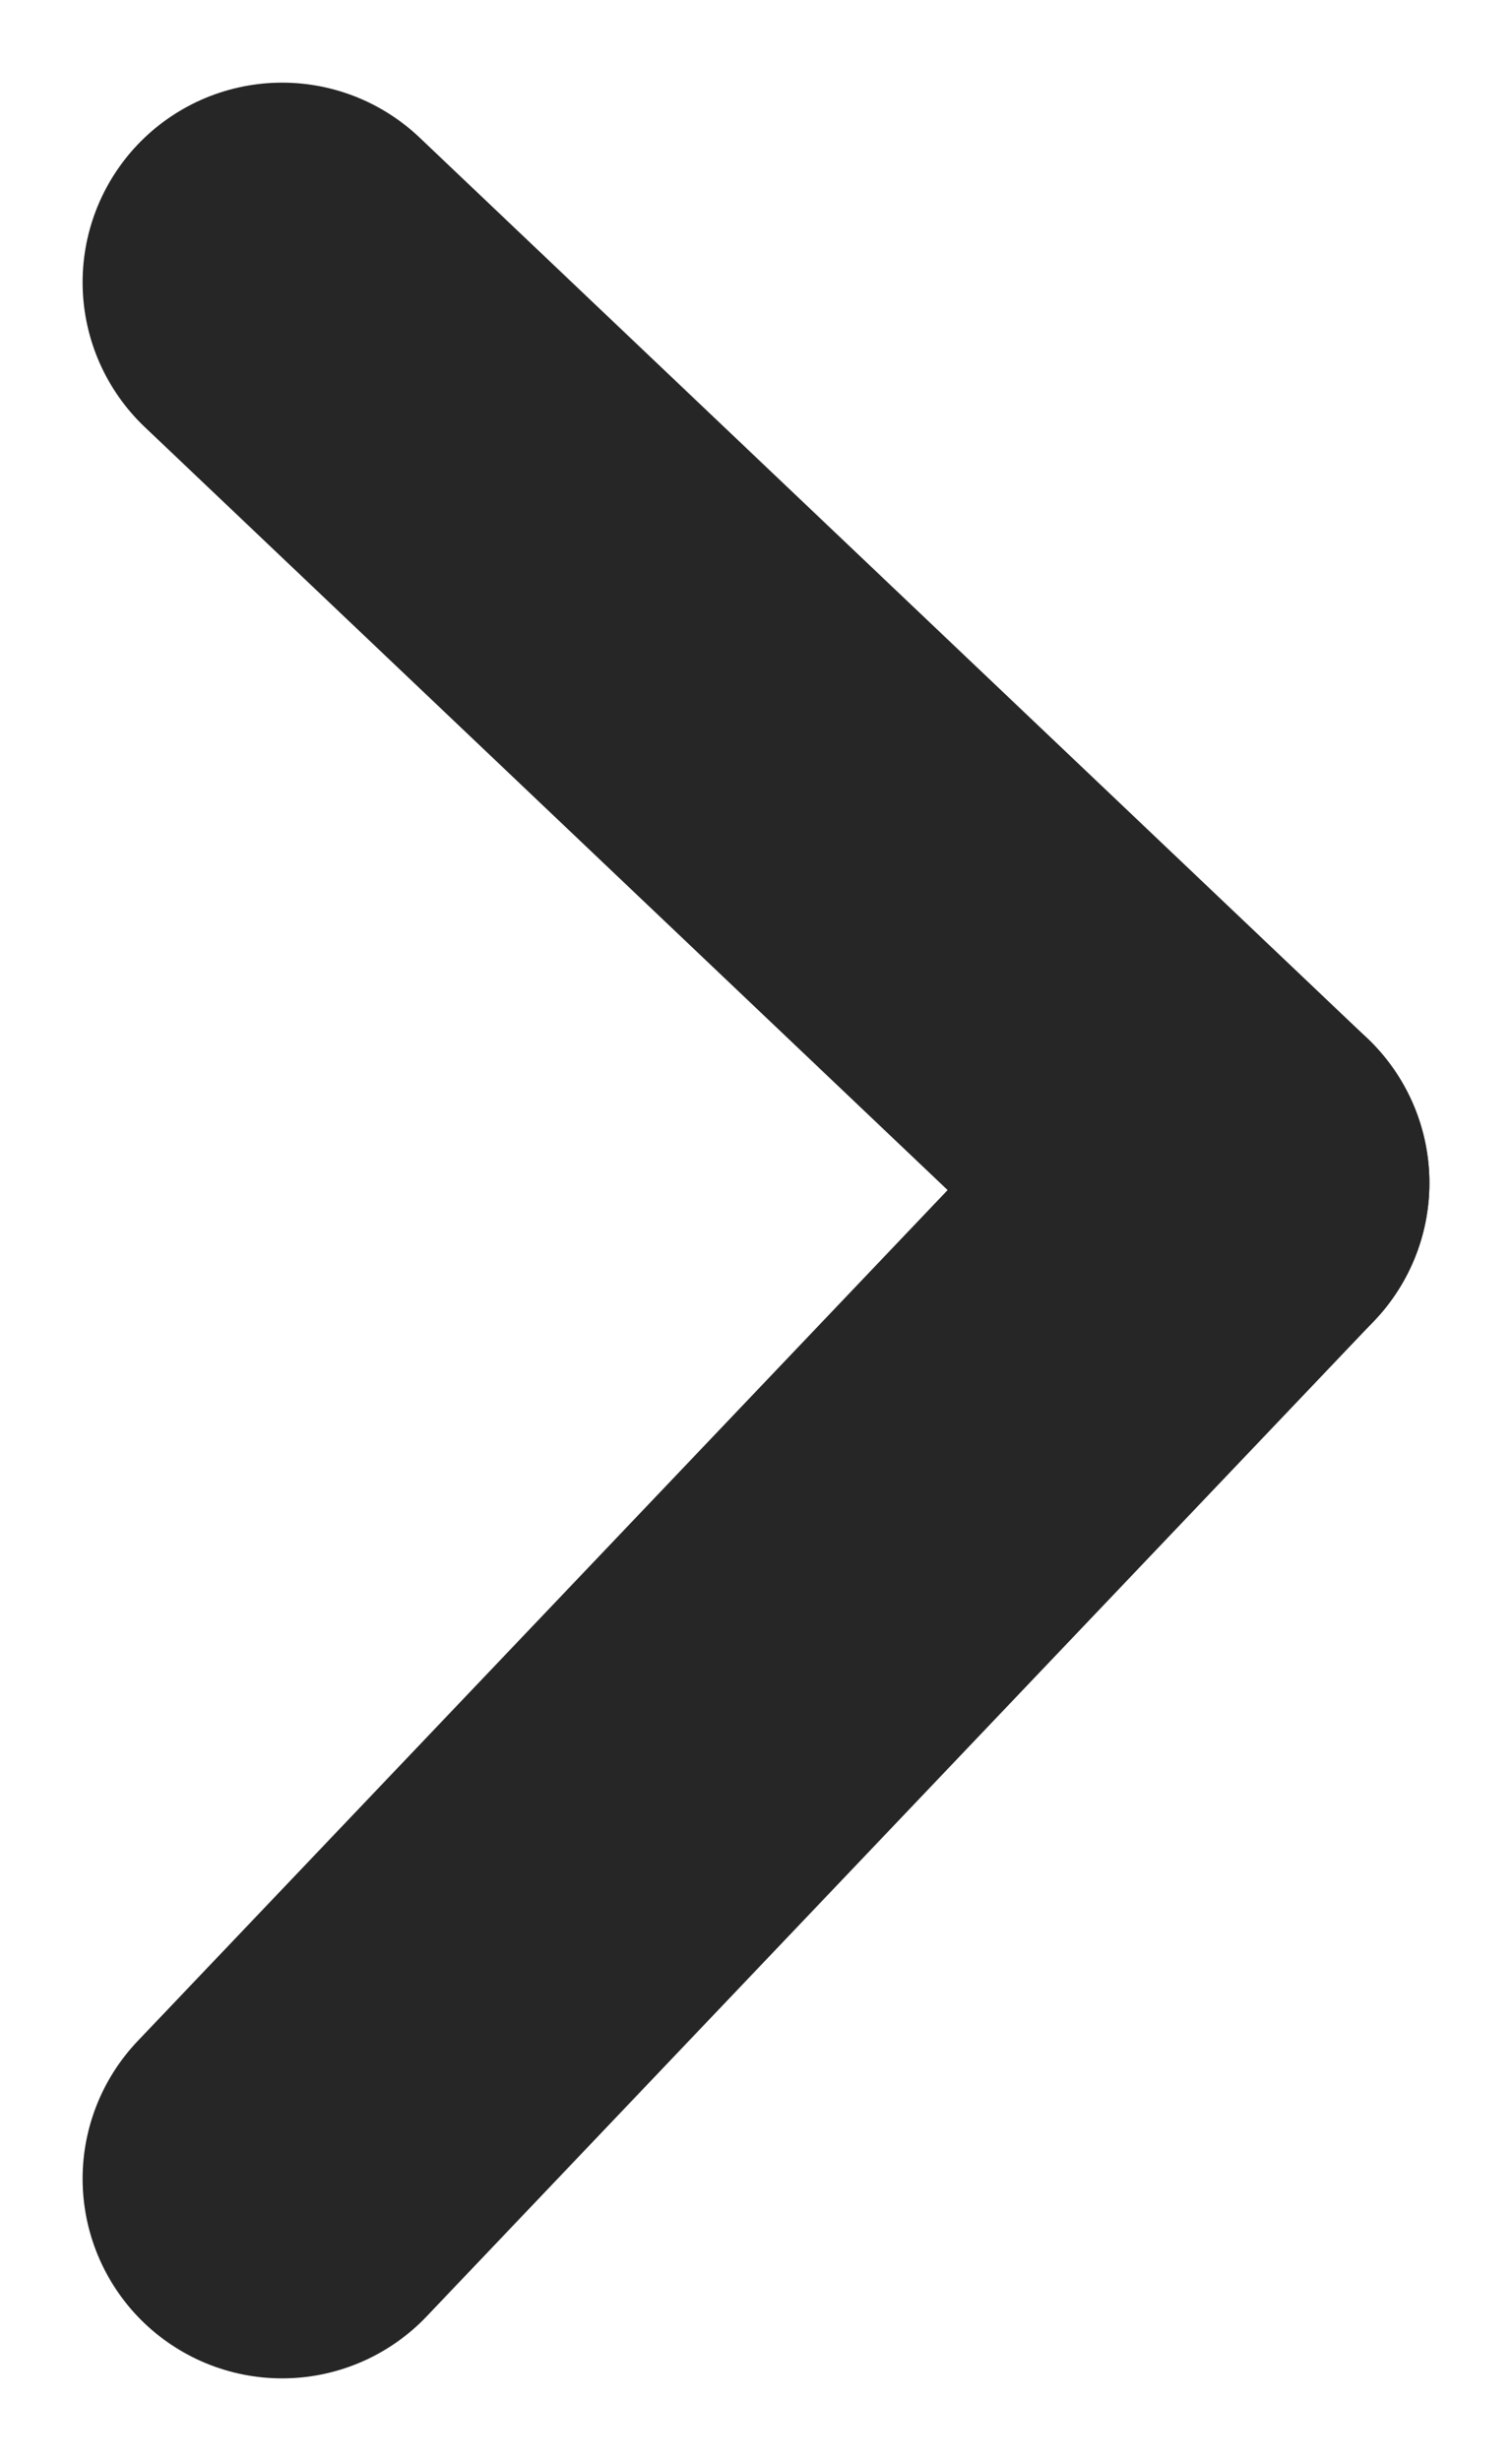
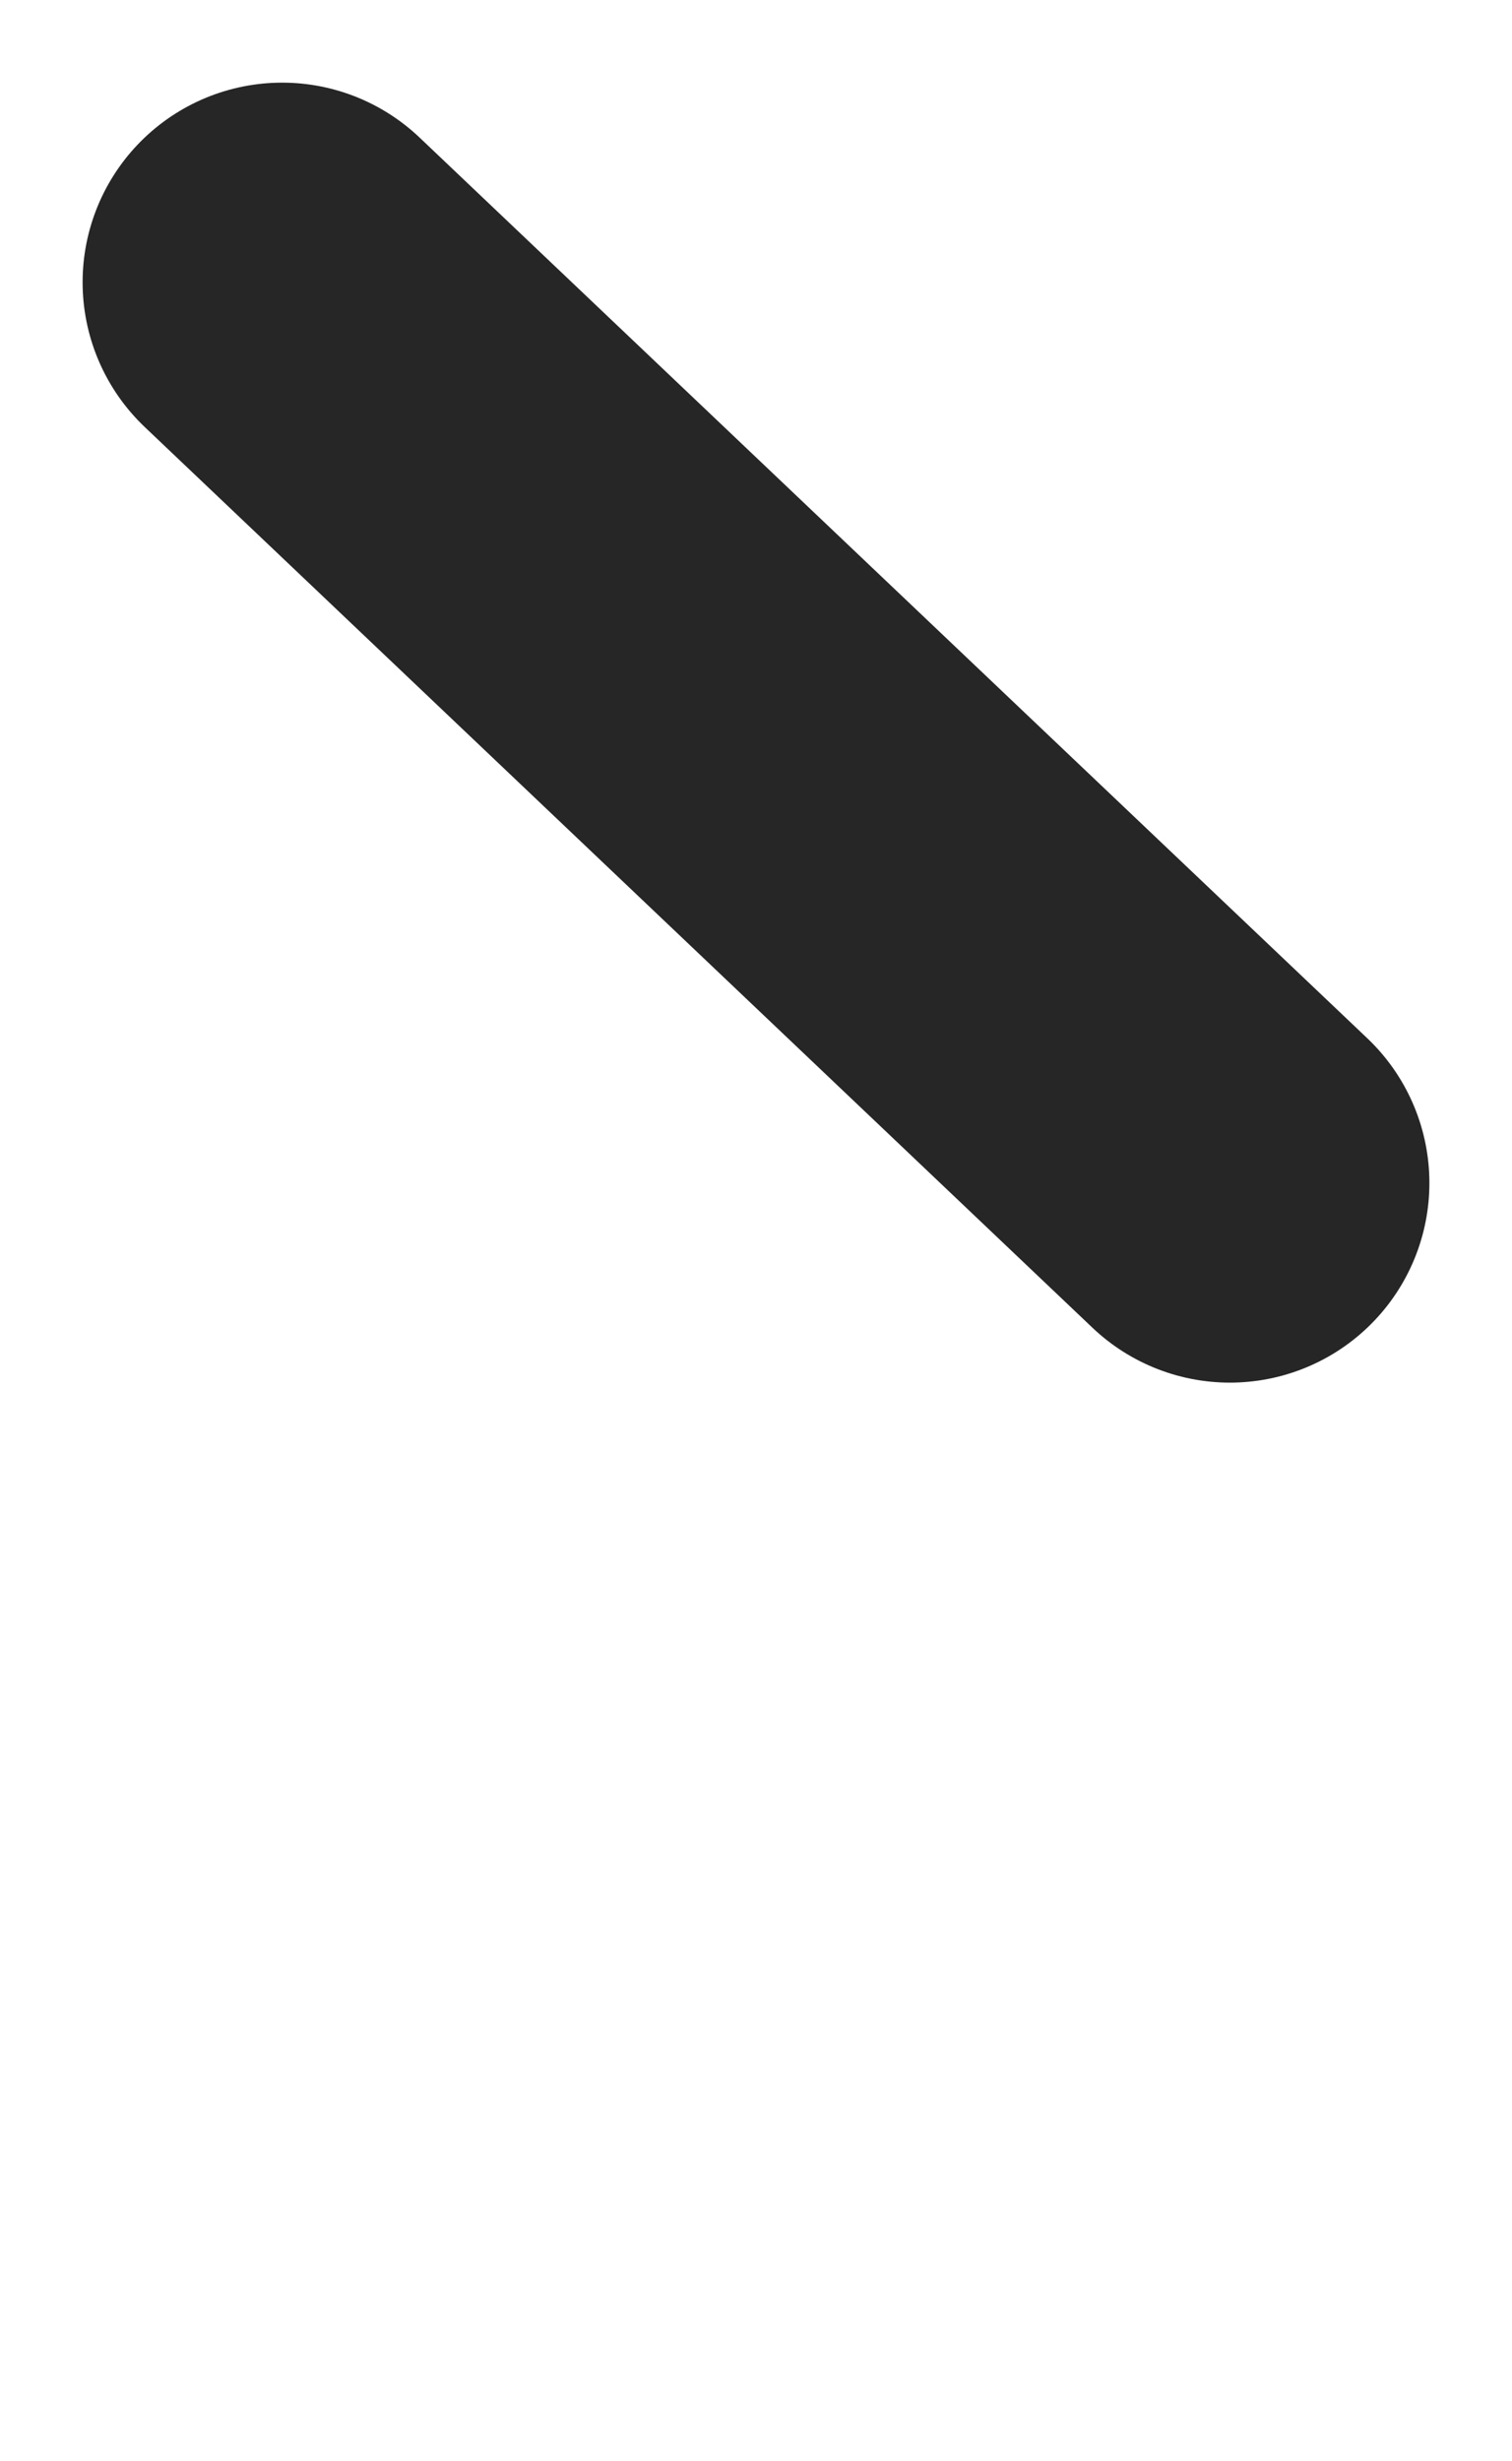
<svg xmlns="http://www.w3.org/2000/svg" width="7.578" height="12.328" viewBox="0 0 7.578 12.328">
  <g id="공통_바로가기_아이콘" data-name="공통 바로가기 아이콘" transform="translate(955.164 1060.914) rotate(180)">
    <g id="그룹_22911" data-name="그룹 22911" transform="translate(949 1050)">
-       <line id="선_1" data-name="선 1" y1="4.988" x2="4.75" transform="translate(0 0)" fill="none" stroke="#262626" stroke-linecap="round" stroke-width="2" />
      <line id="선_2" data-name="선 2" x1="4.75" y1="4.512" transform="translate(0 4.988)" fill="none" stroke="#262626" stroke-linecap="round" stroke-width="2" />
    </g>
  </g>
</svg>